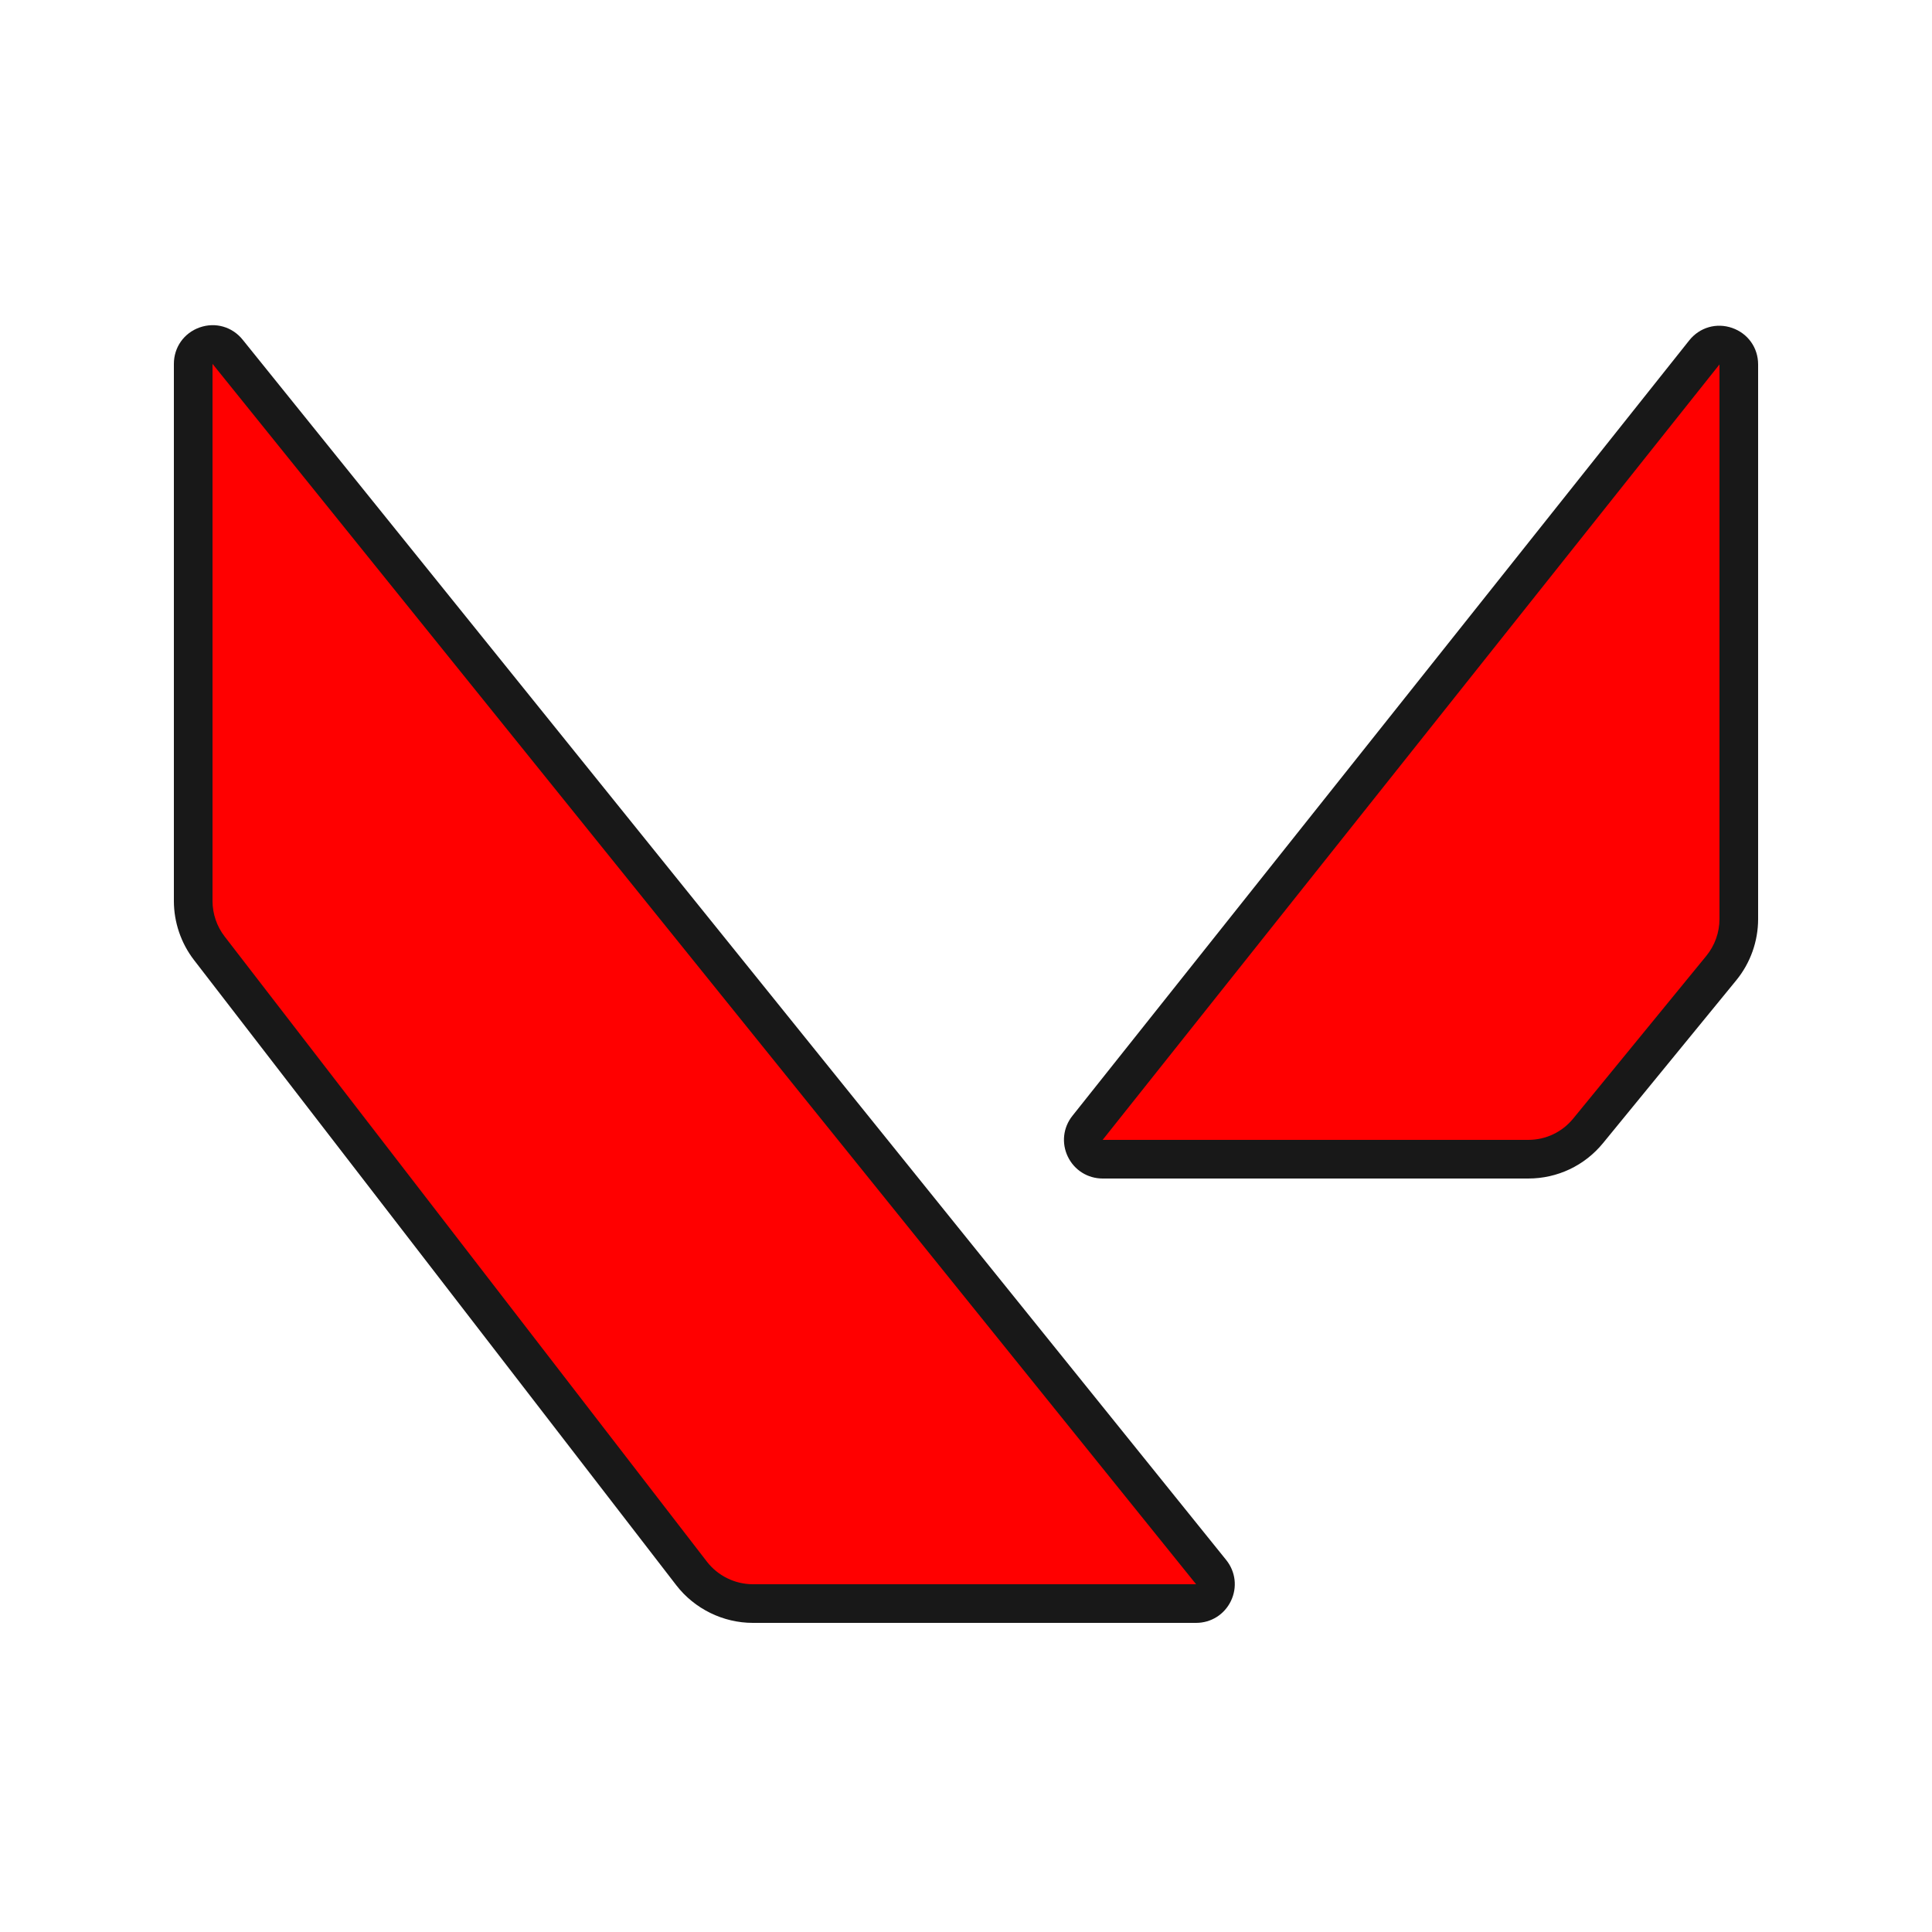
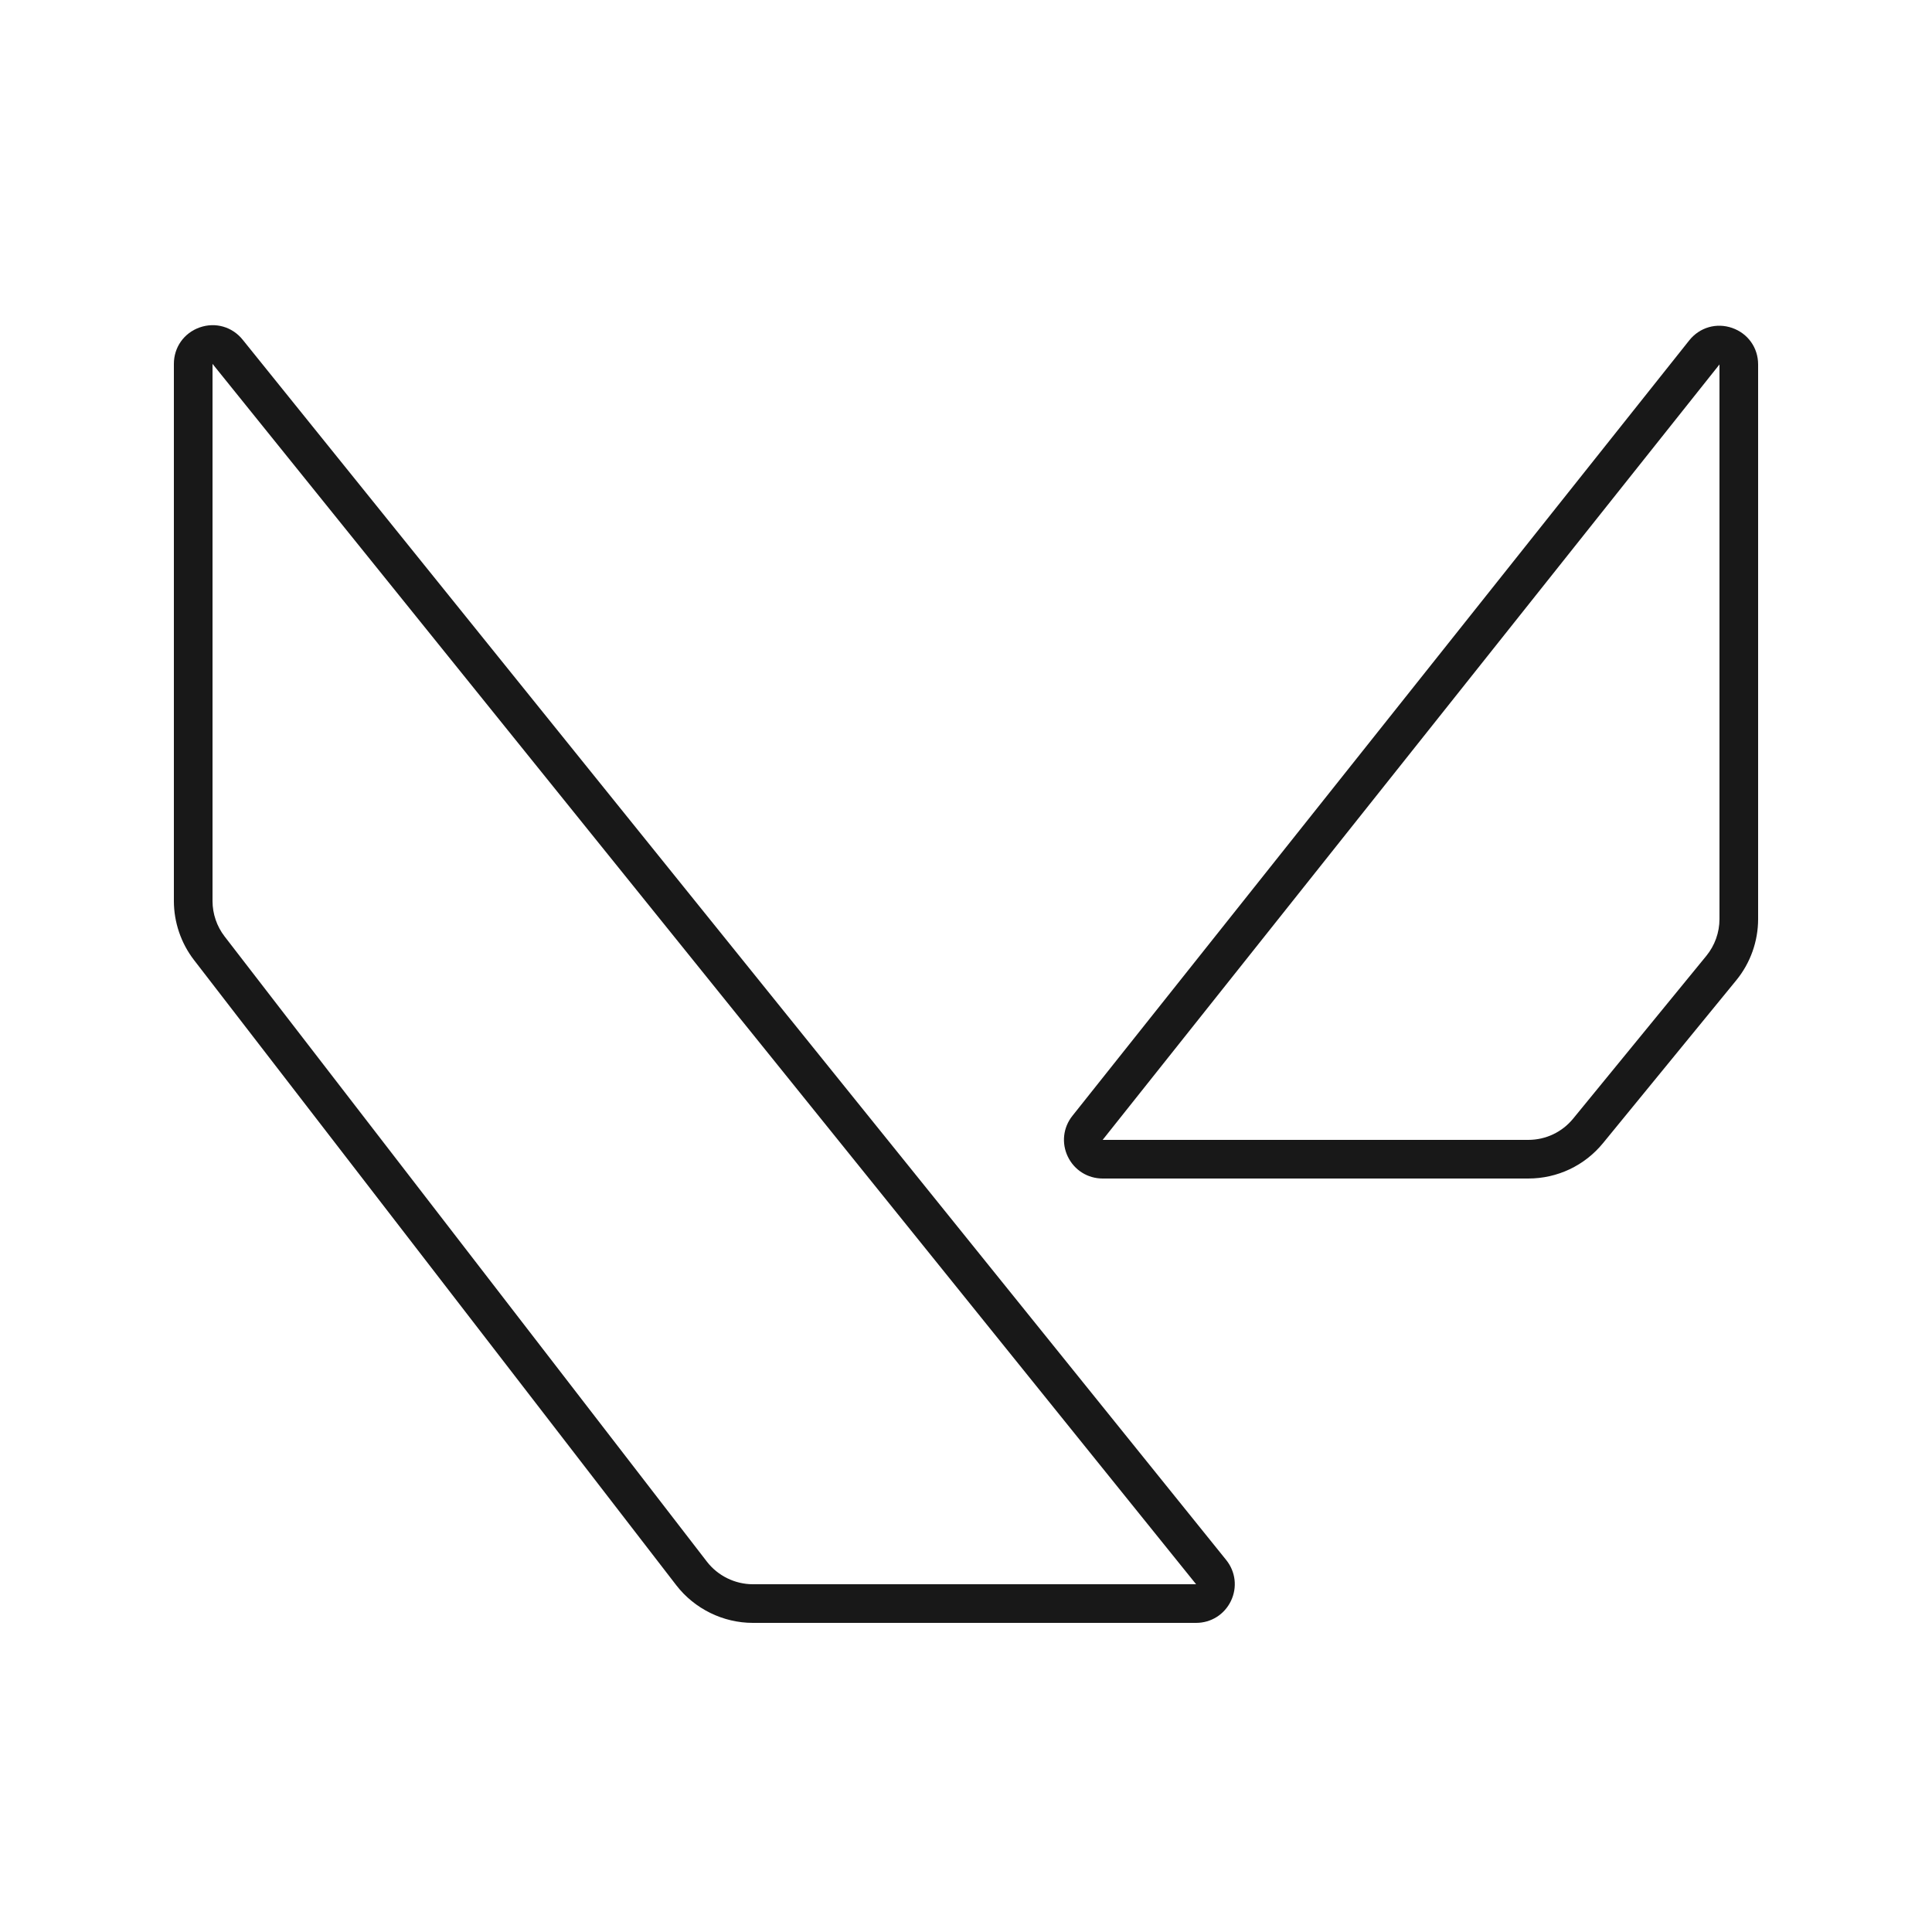
<svg xmlns="http://www.w3.org/2000/svg" version="1.1" id="Layer_1" x="0px" y="0px" viewBox="0 0 100 100" style="enable-background:new 0 0 100 100;" xml:space="preserve">
  <g>
    <g>
-       <path style="fill:red;" d="M10,18.834v27.802c0,0.884,0.293,1.743,0.833,2.443l24.966,32.364    C36.556,82.425,37.726,83,38.966,83H61.91c0.84,0,1.306-0.973,0.779-1.628l-50.91-63.166C11.187,17.472,10,17.891,10,18.834z" />
      <path style="fill:#181818;" d="M61.91,84H38.966c-1.539,0-3.019-0.728-3.959-1.945L10.041,49.69C9.37,48.82,9,47.735,9,46.637    V18.834c0-0.859,0.524-1.6,1.334-1.886c0.811-0.286,1.683-0.038,2.223,0.631l50.91,63.165c0.488,0.605,0.583,1.417,0.247,2.119    C63.378,83.564,62.687,84,61.91,84z M11,18.834v27.803c0,0.659,0.222,1.311,0.625,1.833l24.966,32.363    C37.155,81.563,38.043,82,38.966,82H61.91L11,18.834z" />
    </g>
    <g>
-       <path style="fill:red;" d="M57.073,60h22.031c1.2,0,2.336-0.539,3.096-1.467l6.896-8.428C89.681,49.39,90,48.496,90,47.572    V18.864c0-0.947-1.193-1.363-1.783-0.623L56.291,58.377C55.769,59.033,56.236,60,57.073,60z" />
      <path style="fill:#181818;" d="M79.104,61H57.073c-0.775,0-1.465-0.434-1.802-1.132c-0.336-0.697-0.246-1.508,0.237-2.113    l31.926-40.136c0.537-0.675,1.41-0.929,2.225-0.644C90.474,17.26,91,18.001,91,18.863v28.709c0,1.15-0.401,2.275-1.13,3.166    l-6.896,8.428C82.021,60.332,80.611,61,79.104,61z M57.073,59h22.031c0.904,0,1.75-0.401,2.322-1.1l6.896-8.428    c0.437-0.535,0.678-1.21,0.678-1.9V18.863L57.073,59z" />
    </g>
  </g>
</svg>